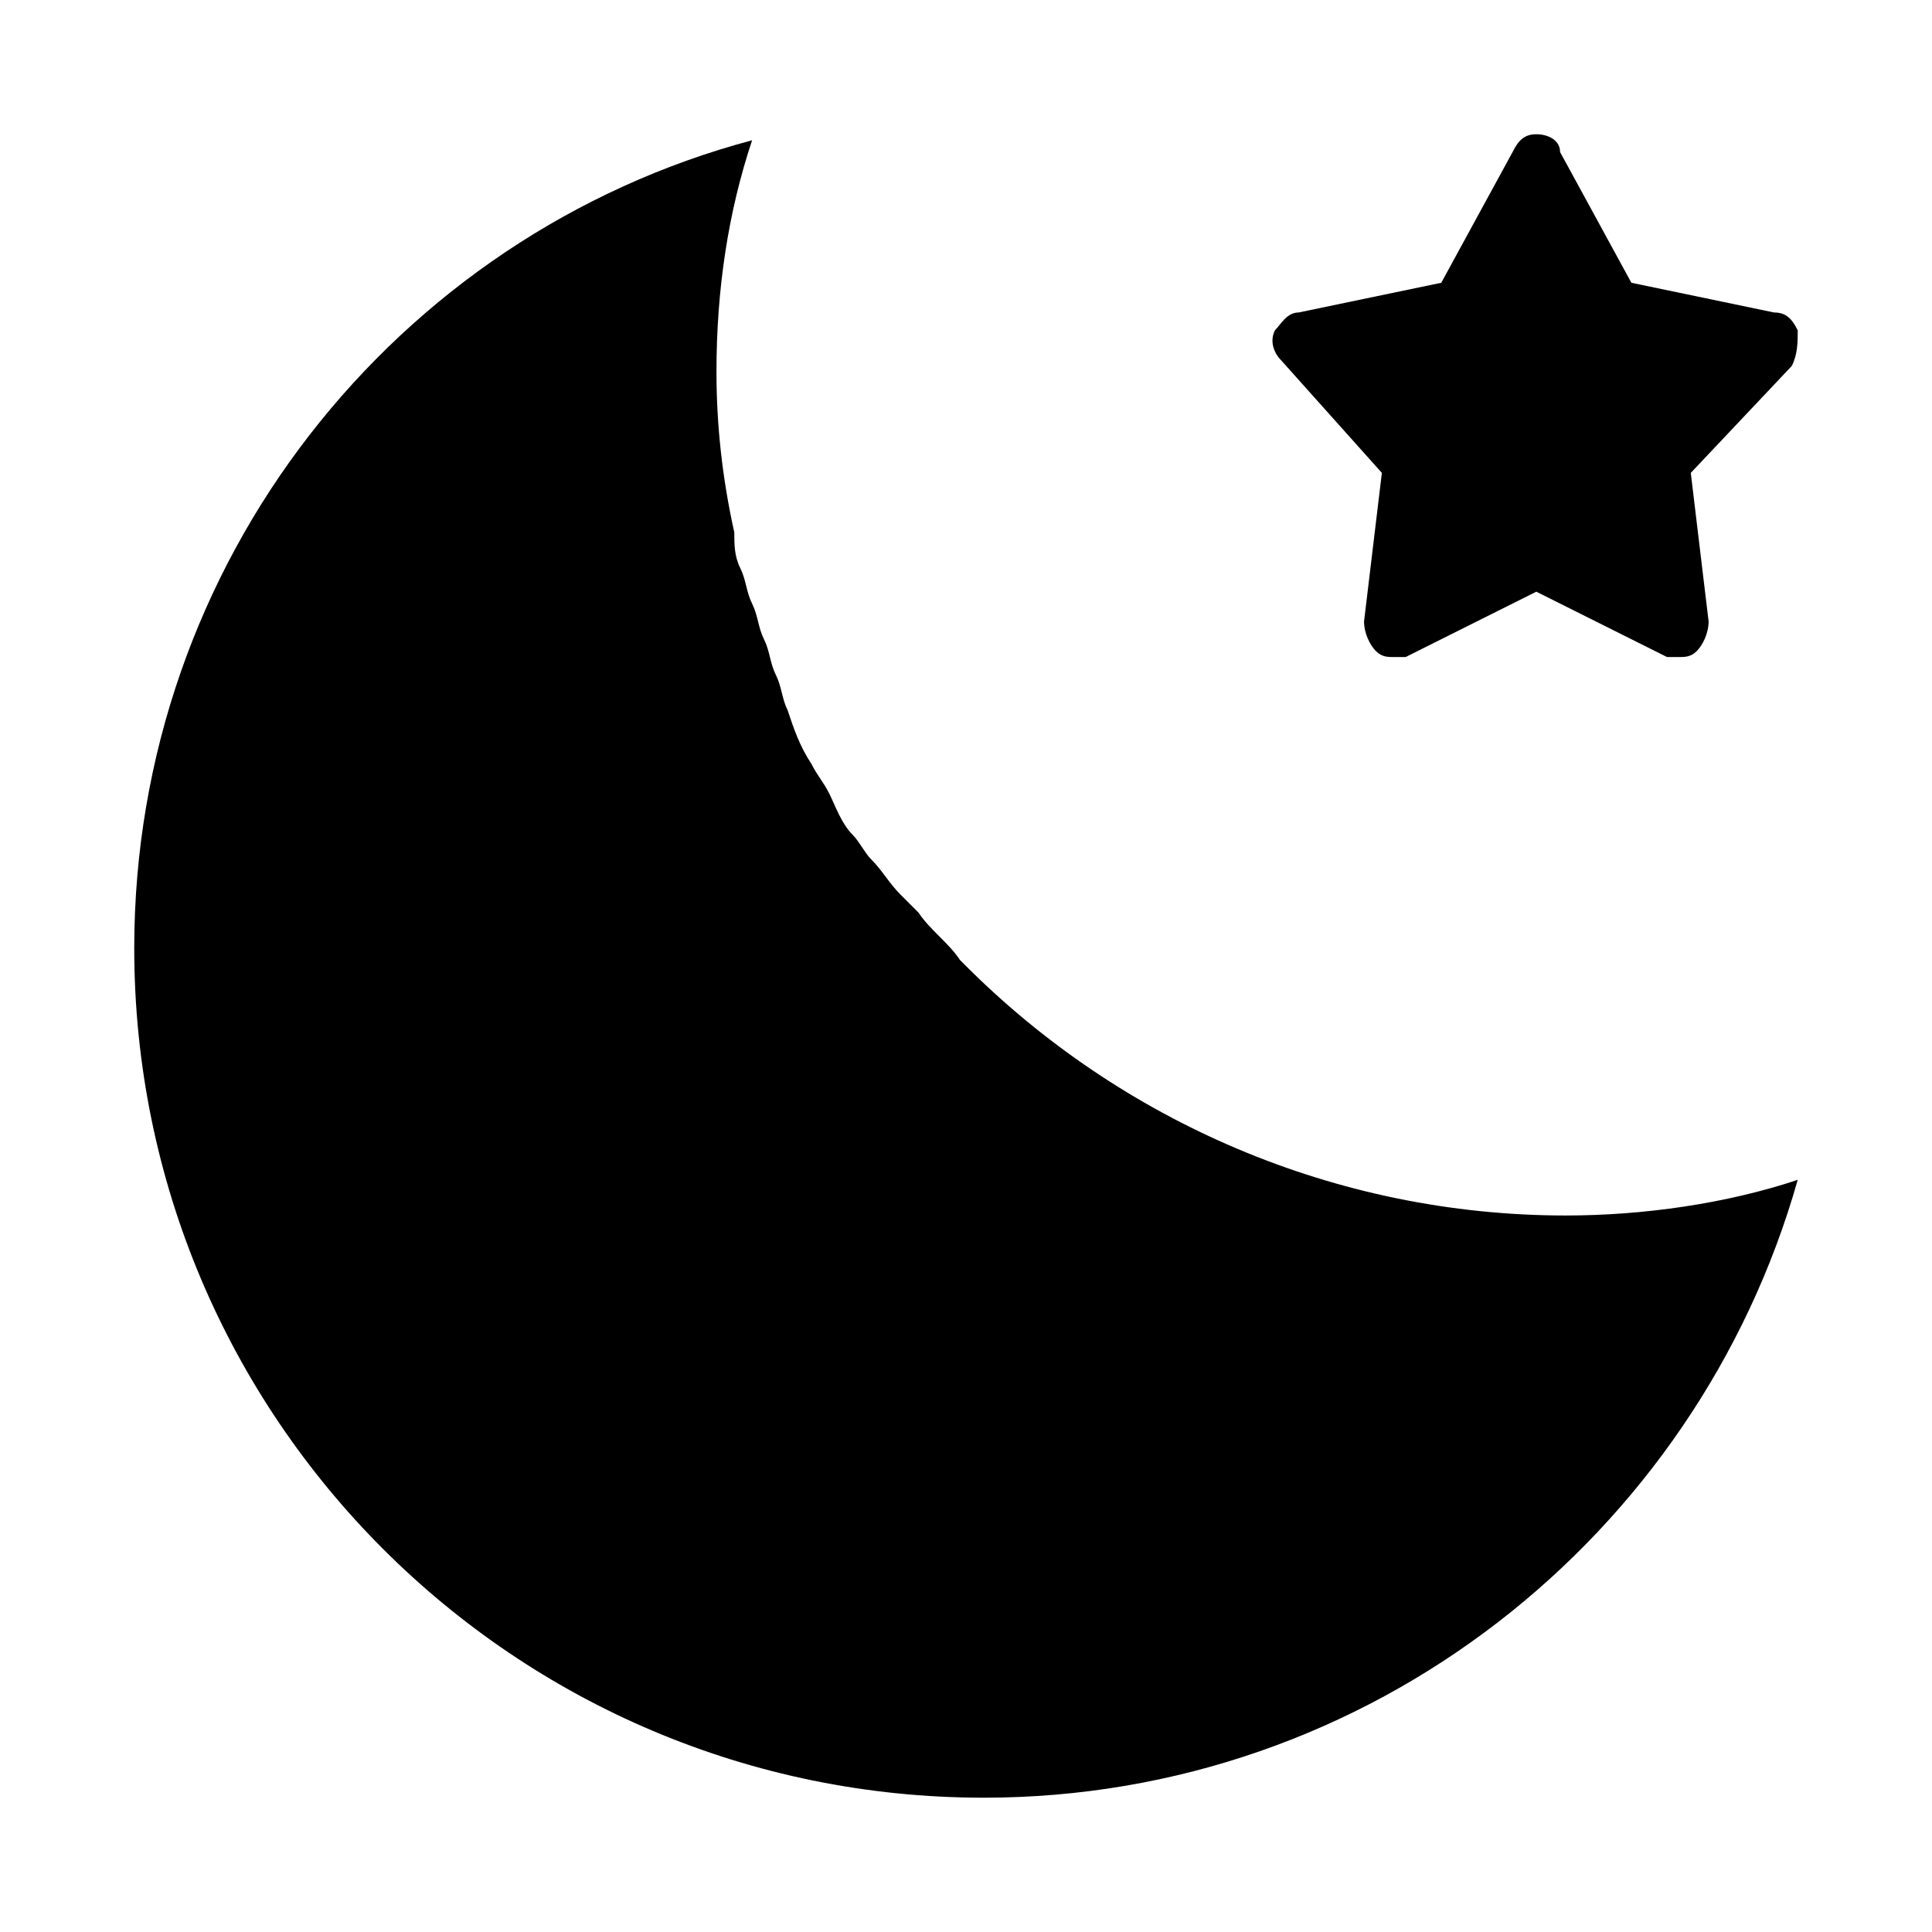
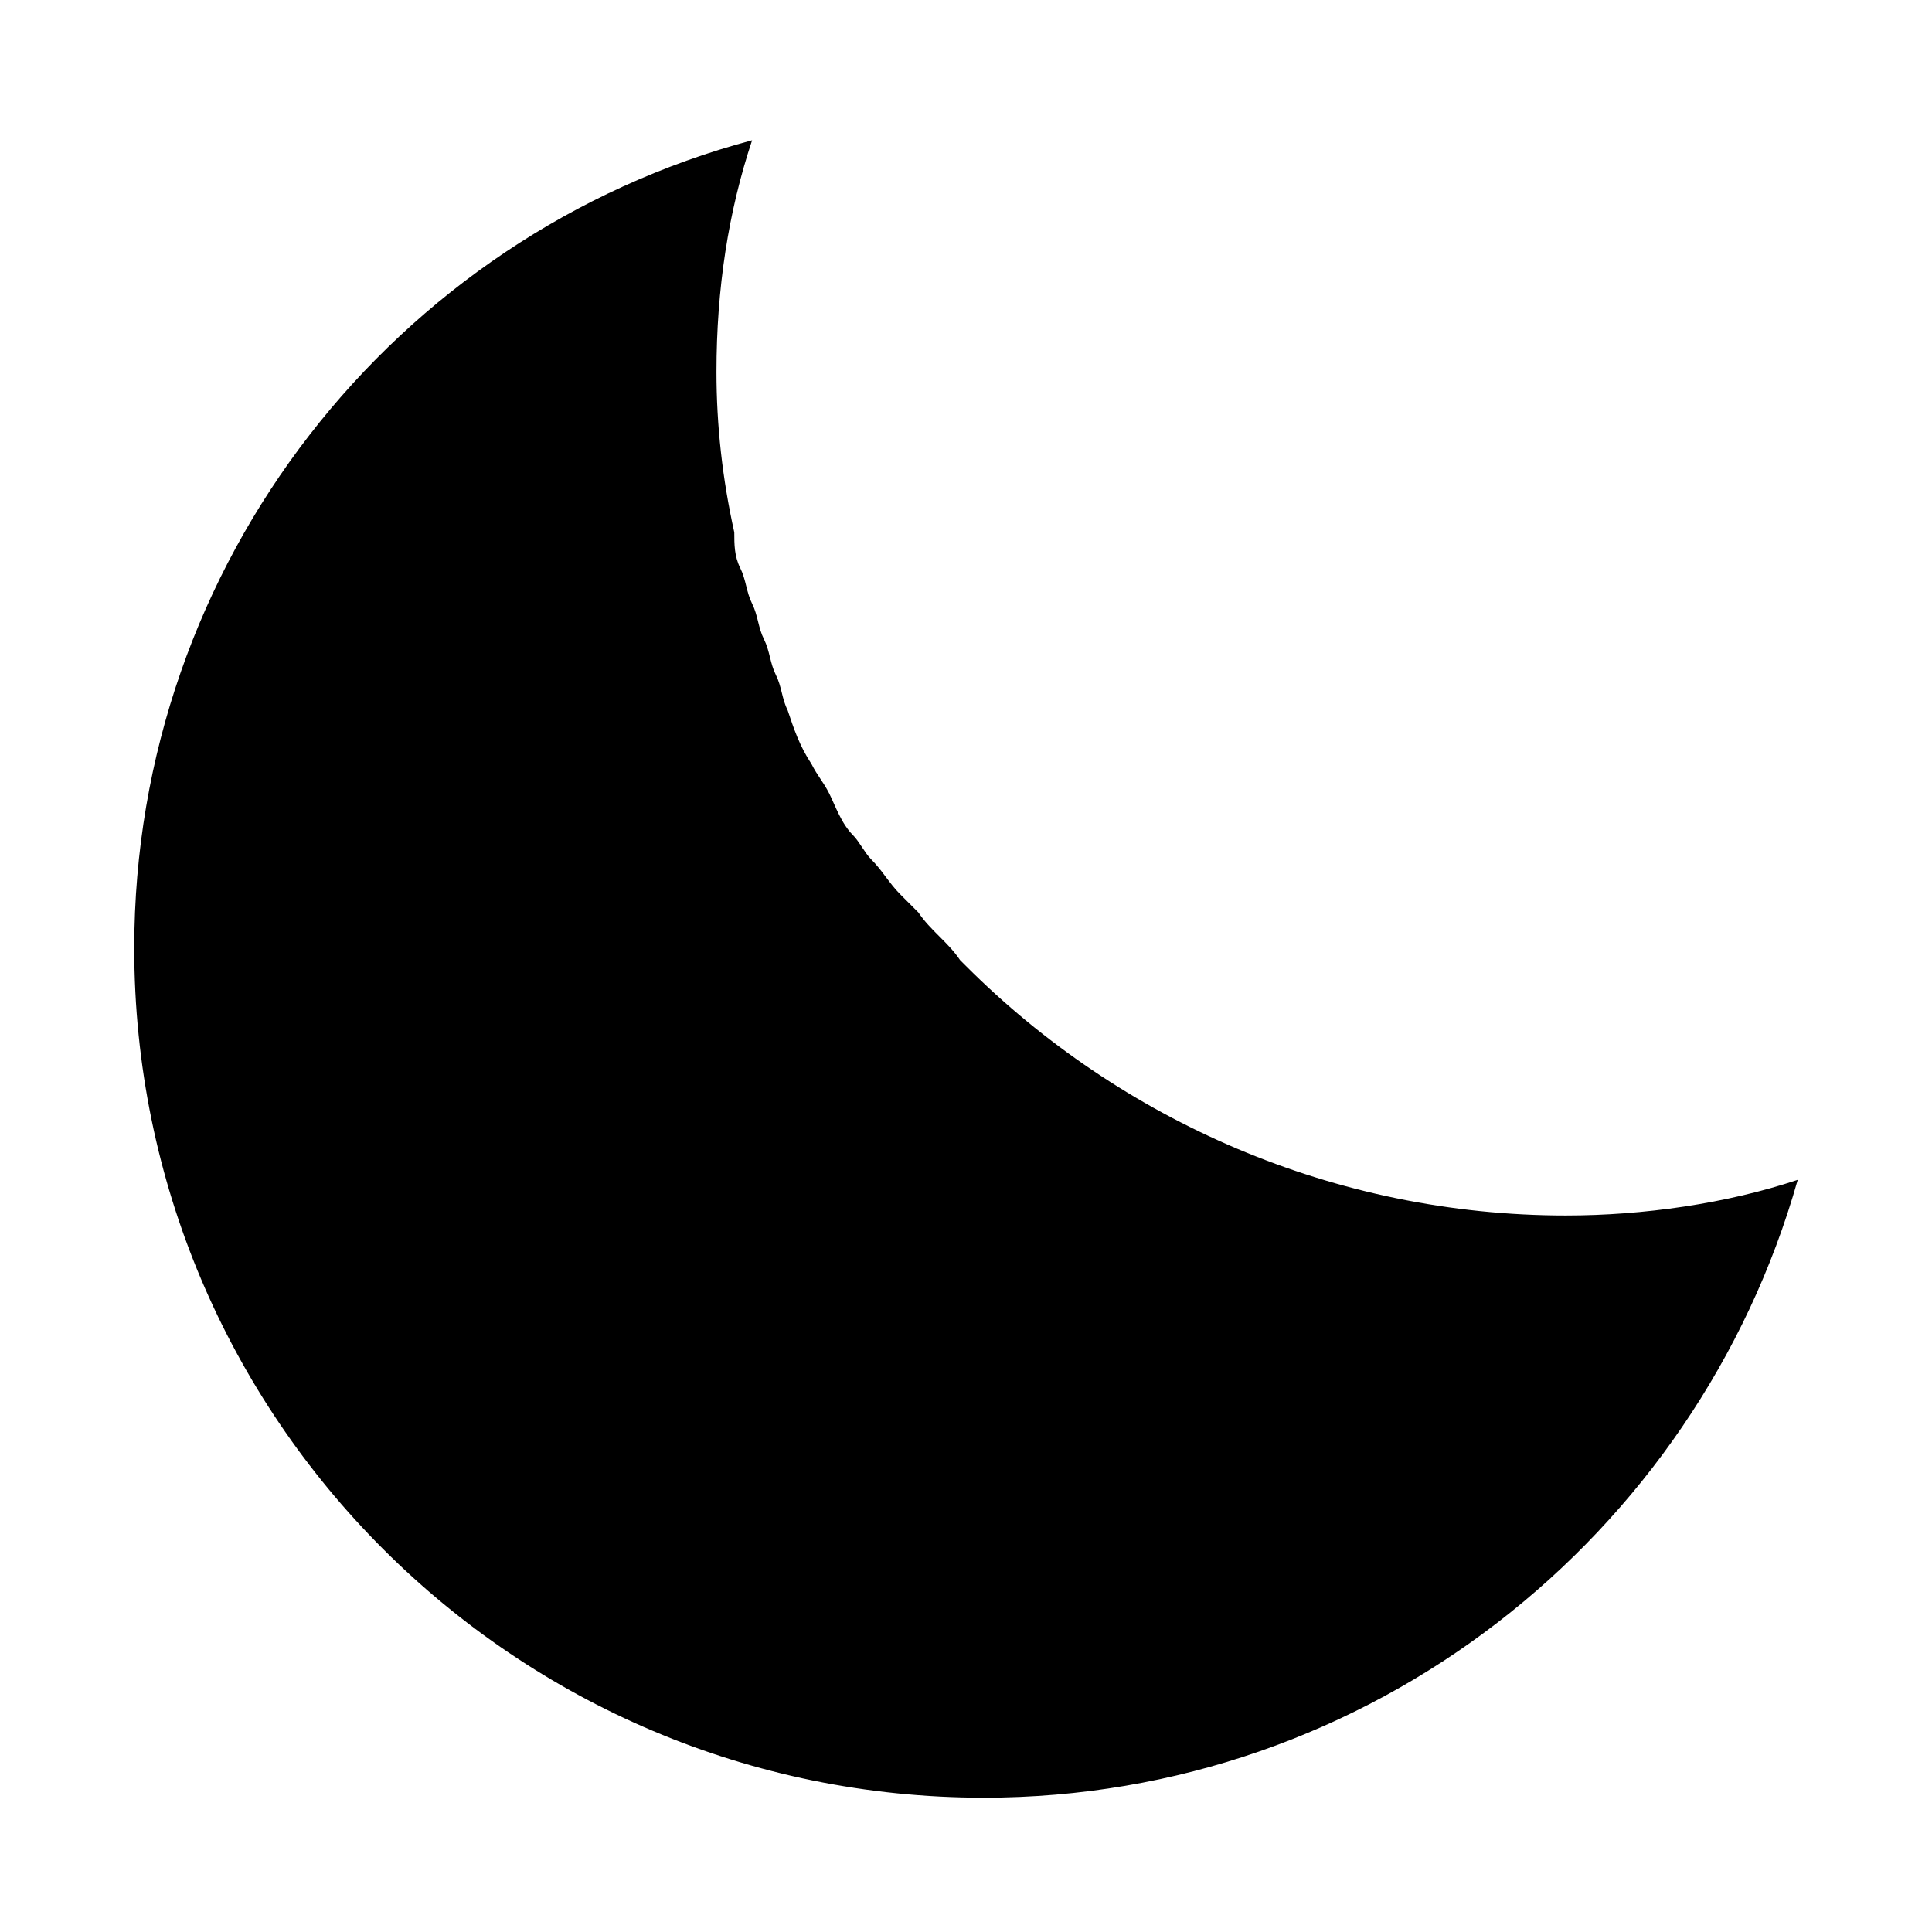
<svg xmlns="http://www.w3.org/2000/svg" fill="#000000" width="800px" height="800px" version="1.1" viewBox="144 144 512 512">
  <g>
    <path d="m559.01 466.12c-61.402 0-118.08-25.191-159.02-66.125l-1.574-1.574c-3.148-4.723-7.871-7.871-11.02-12.594-1.574-1.574-3.148-3.148-4.723-4.723-3.148-3.148-4.723-6.297-7.871-9.445-1.574-1.574-3.148-4.723-4.723-6.297-3.148-3.148-4.723-7.871-6.297-11.02-1.574-3.148-3.148-4.723-4.723-7.871-3.148-4.723-4.723-9.445-6.297-14.168-1.574-3.148-1.574-6.297-3.148-9.445-1.574-3.148-1.574-6.297-3.148-9.445-1.574-3.148-1.574-6.297-3.148-9.445-1.574-3.148-1.574-6.297-3.148-9.445-1.574-3.148-1.574-6.297-1.574-9.445-3.148-14.168-4.723-28.34-4.723-42.508 0-22.043 3.148-42.508 9.445-61.402-94.469 25.176-163.74 111.77-163.74 214.1 0 124.38 100.76 225.14 225.14 225.14 102.34 0 188.93-69.273 215.7-163.74-18.895 6.301-40.938 9.449-61.406 9.449z" />
-     <path d="m510.21 269.32-4.723 39.359c0 3.148 1.574 6.297 3.148 7.871 1.574 1.574 3.148 1.574 4.723 1.574h3.148l34.637-17.32 34.637 17.32h3.148c1.574 0 3.148 0 4.723-1.574 1.574-1.574 3.148-4.723 3.148-7.871l-4.723-39.359 26.766-28.34c1.574-3.148 1.574-6.297 1.574-9.445-1.574-3.152-3.148-4.727-6.297-4.727l-37.785-7.871-18.895-34.637c0-3.148-3.148-4.723-6.297-4.723s-4.723 1.574-6.297 4.723l-18.895 34.637-37.785 7.871c-3.148 0-4.723 3.148-6.297 4.723-1.574 3.148 0 6.297 1.574 7.871z" />
  </g>
</svg>